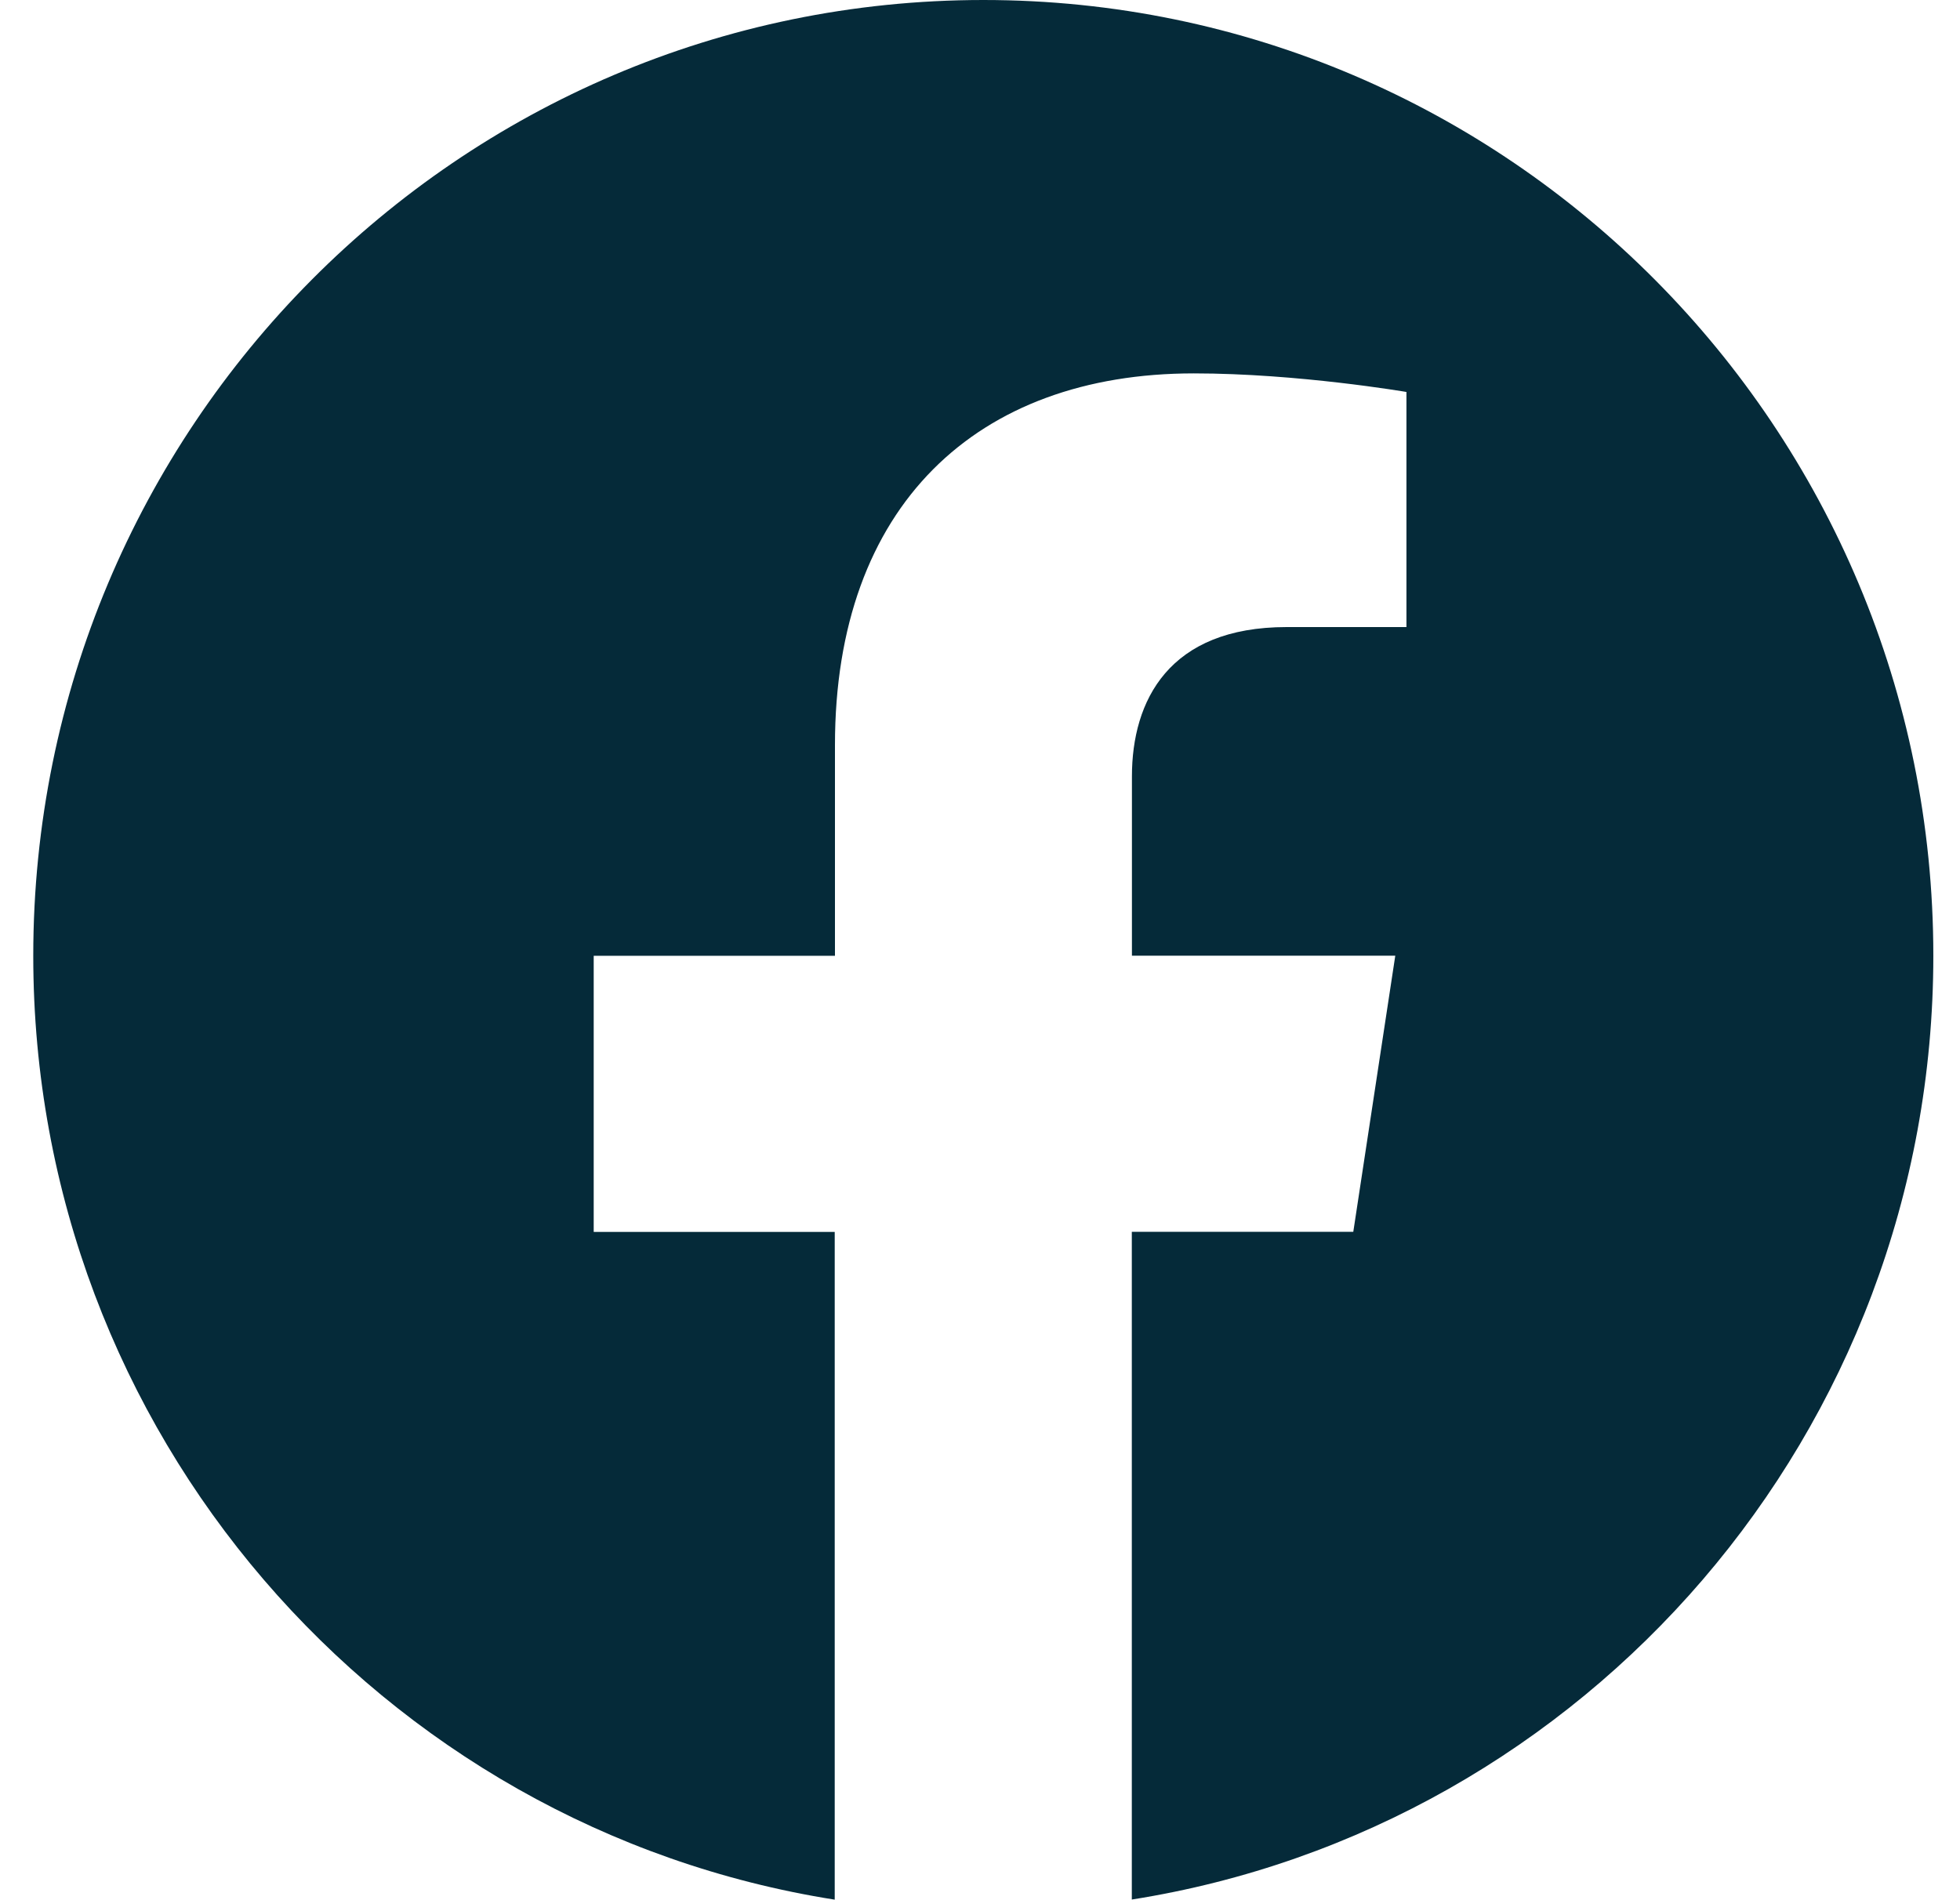
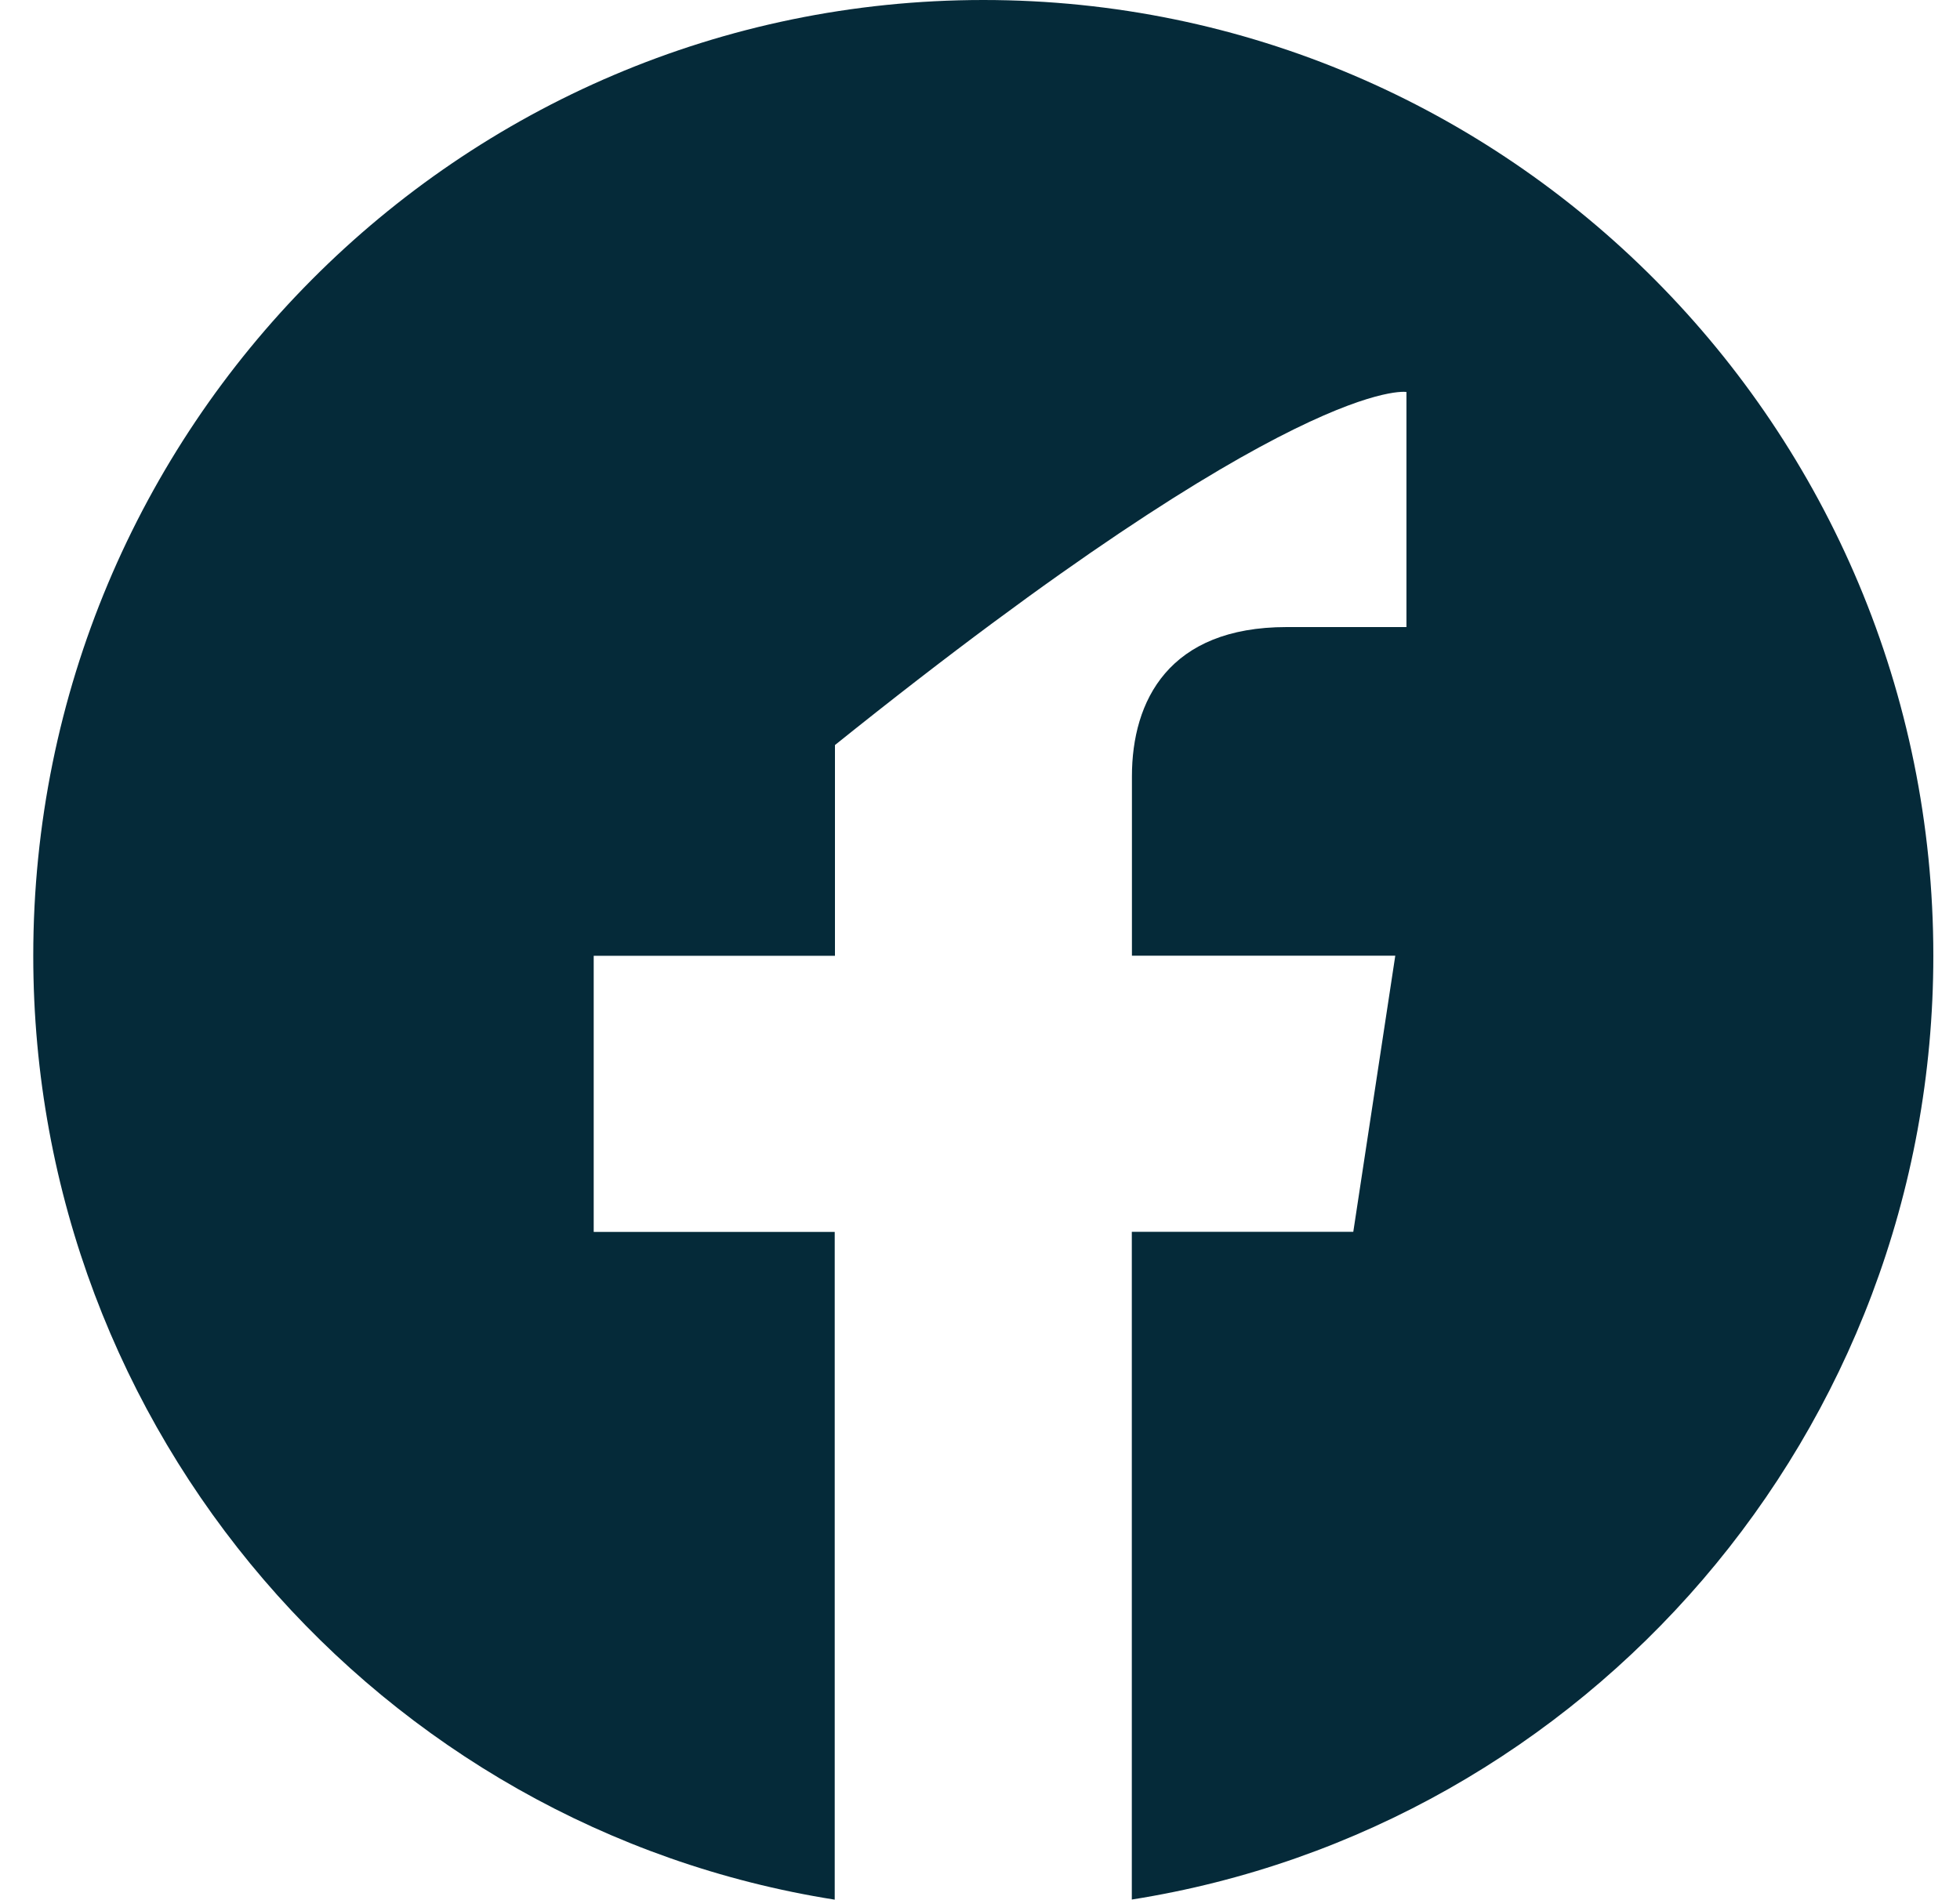
<svg xmlns="http://www.w3.org/2000/svg" width="33" height="32" viewBox="0 0 33 32" fill="none">
-   <path d="M32.551 16.094C32.551 7.205 25.39 0 16.557 0C7.721 0.002 0.56 7.205 0.56 16.096C0.56 24.126 6.409 30.784 14.054 31.991V20.746H9.996V16.096H14.058V12.547C14.058 8.515 16.447 6.288 20.1 6.288C21.851 6.288 23.68 6.601 23.68 6.601V10.56H21.663C19.678 10.56 19.058 11.801 19.058 13.075V16.094H23.492L22.785 20.744H19.056V31.989C26.701 30.782 32.551 24.124 32.551 16.094Z" fill="#052A39" />
+   <path d="M32.551 16.094C32.551 7.205 25.39 0 16.557 0C7.721 0.002 0.56 7.205 0.56 16.096C0.56 24.126 6.409 30.784 14.054 31.991V20.746H9.996V16.096H14.058V12.547C21.851 6.288 23.68 6.601 23.68 6.601V10.56H21.663C19.678 10.56 19.058 11.801 19.058 13.075V16.094H23.492L22.785 20.744H19.056V31.989C26.701 30.782 32.551 24.124 32.551 16.094Z" fill="#052A39" />
</svg>